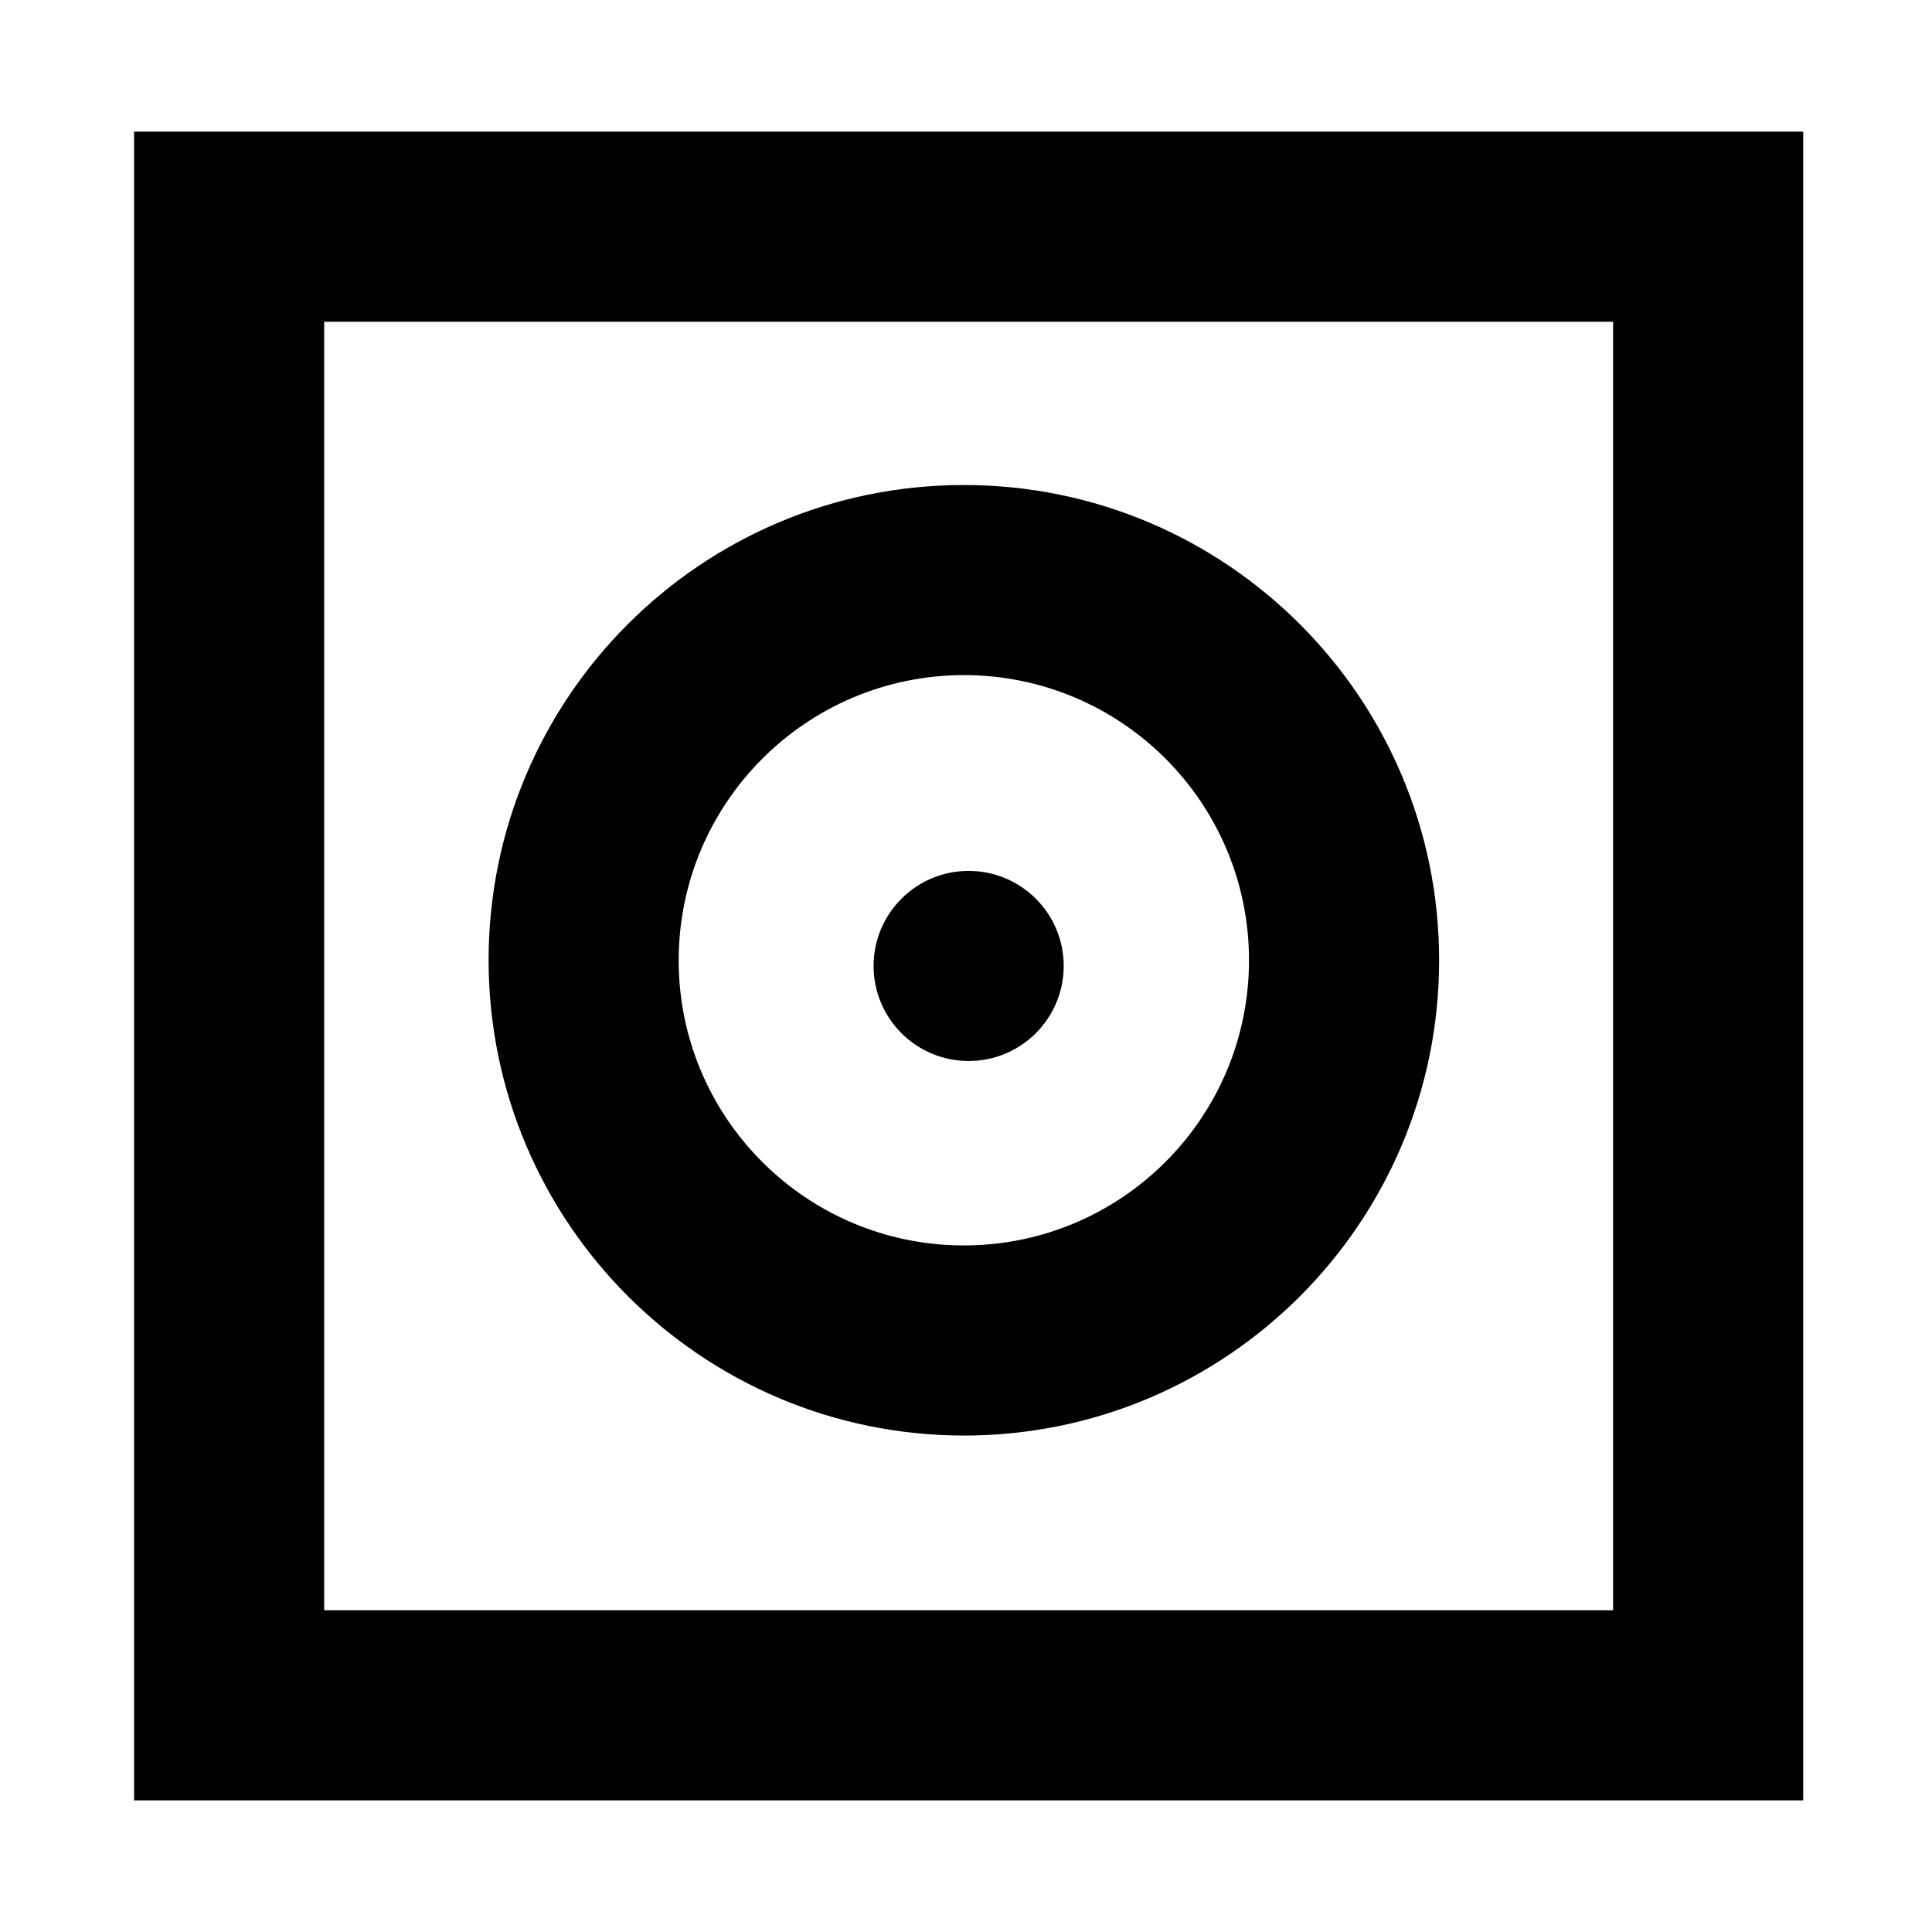
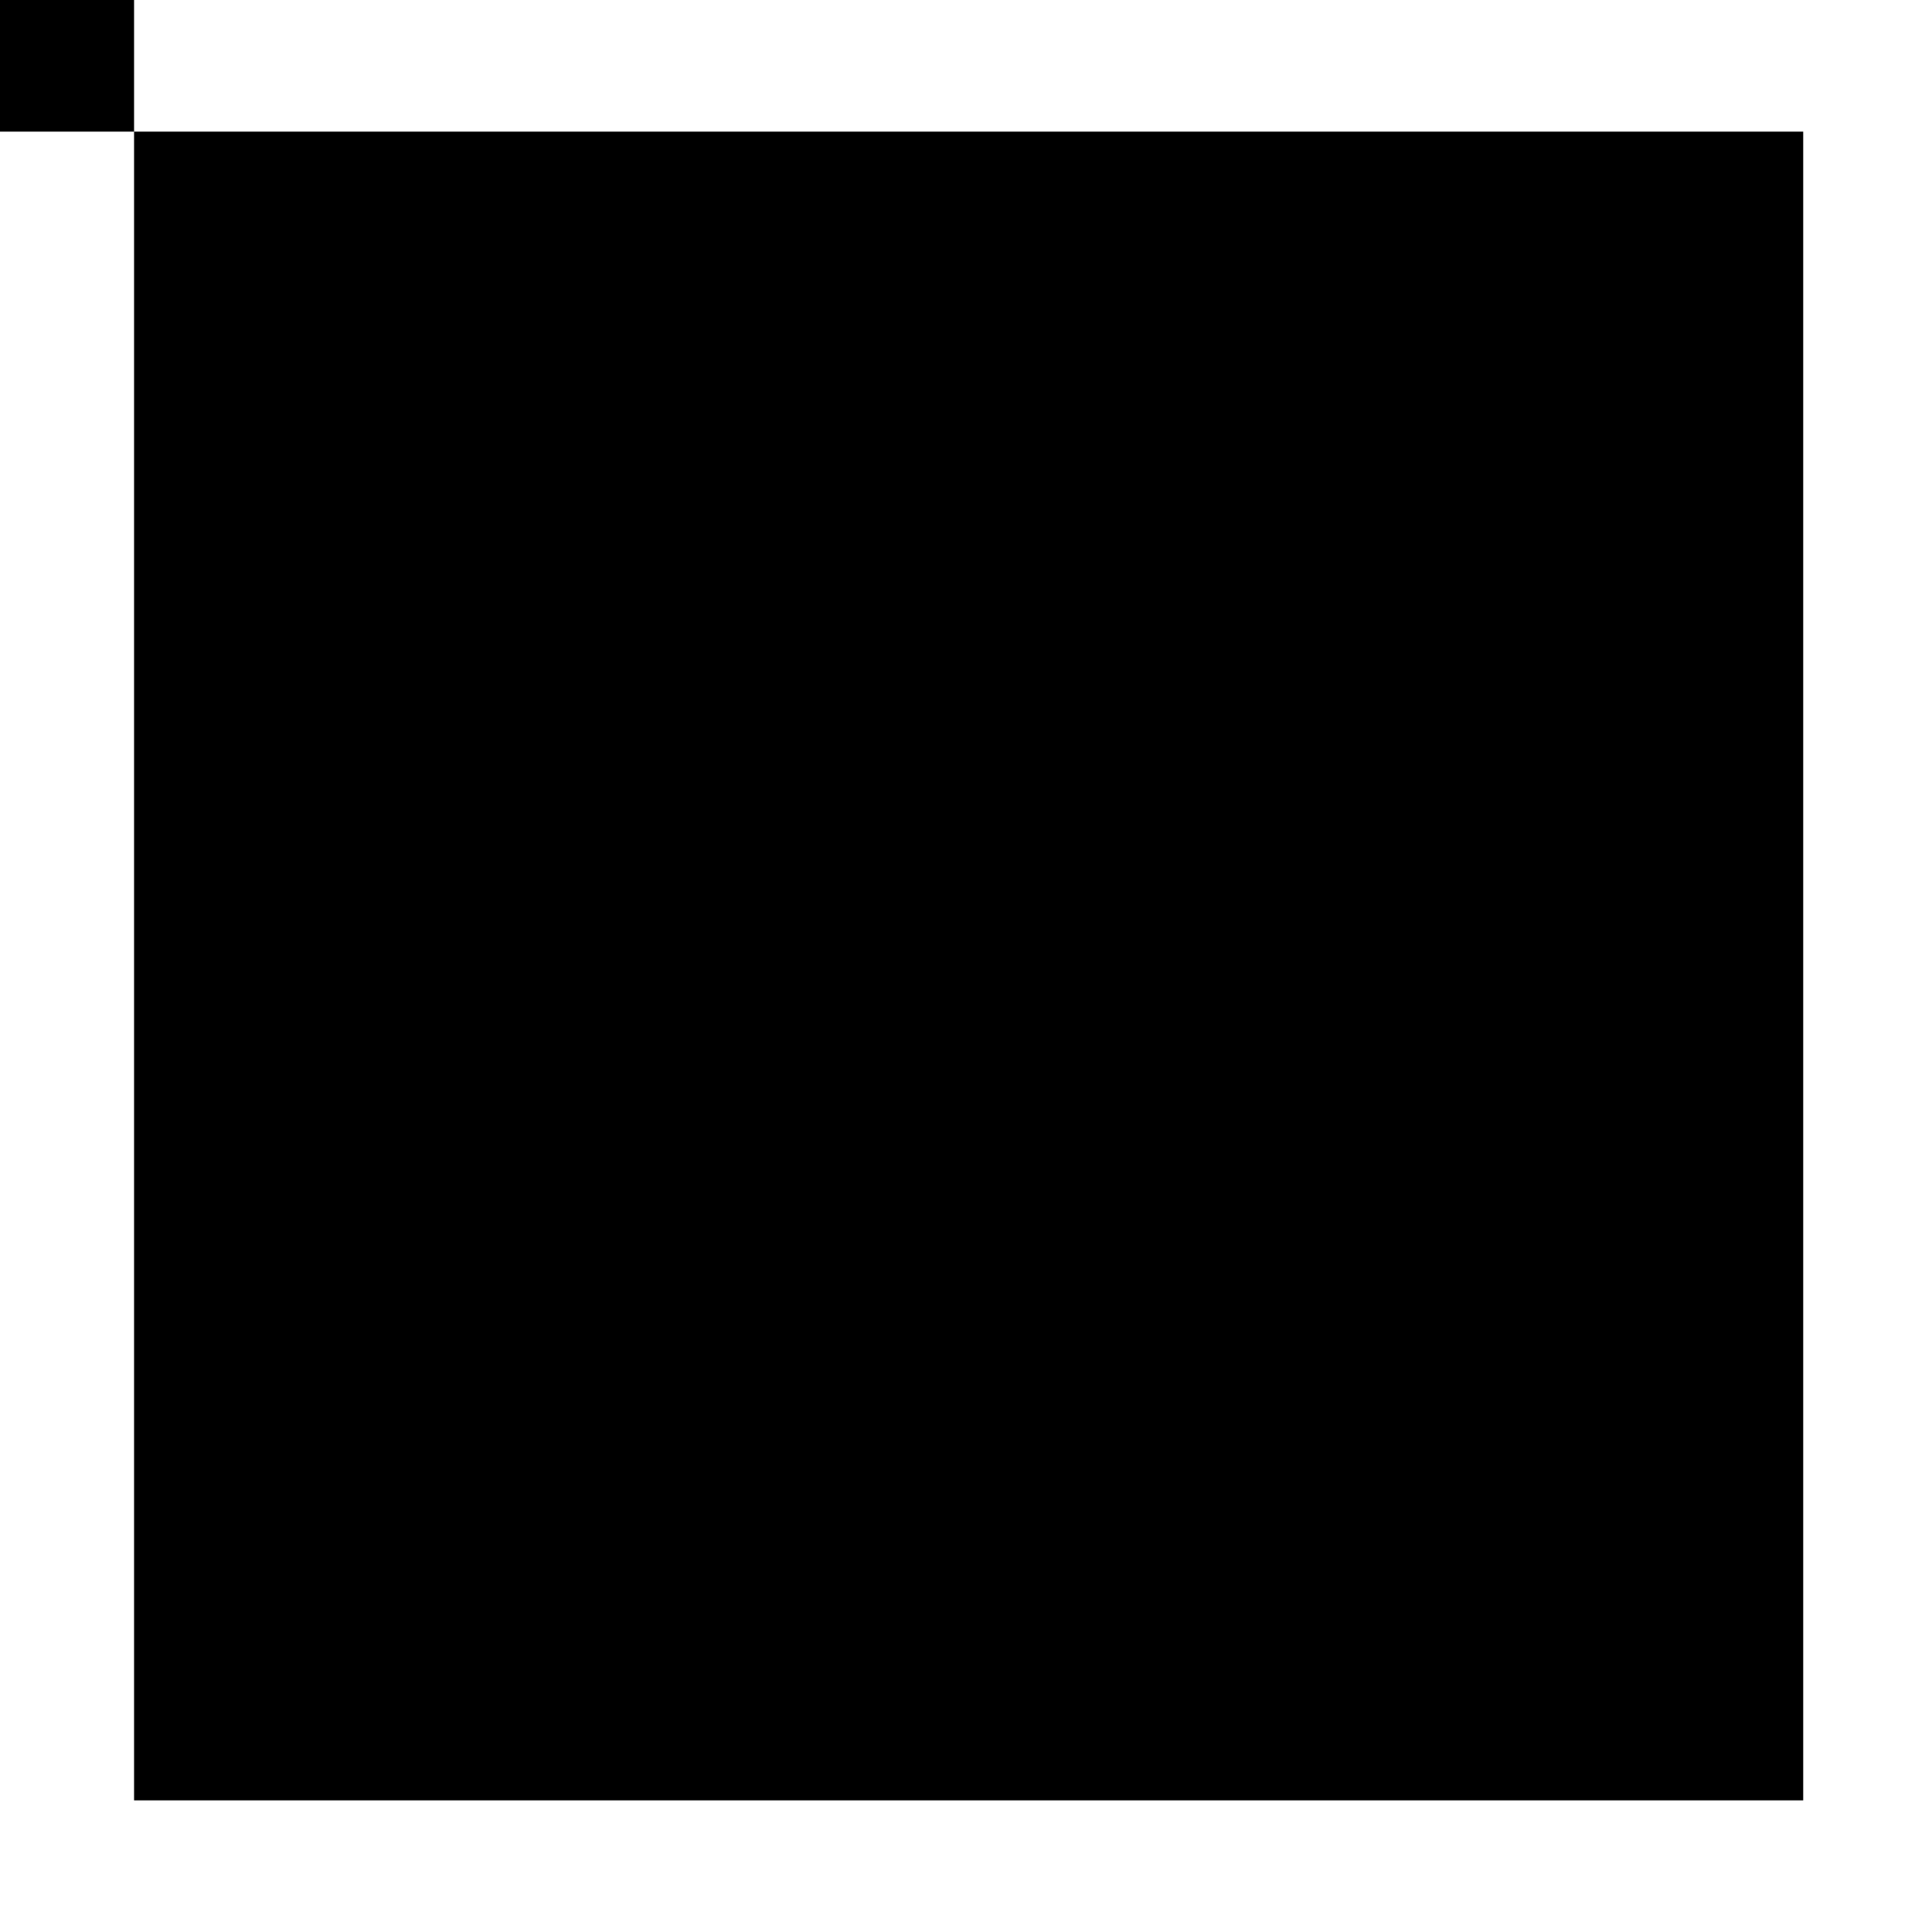
<svg xmlns="http://www.w3.org/2000/svg" fill="#000000" width="800px" height="800px" version="1.1" viewBox="144 144 512 512">
-   <path d="m179.53 178.88v442.23h442.34v-442.23zm391.96 391.85h-341.58v-341.47h341.58zm-172.06-46.293c69.559 0 125.95-56.395 125.95-125.95 0-69.562-56.395-125.95-125.95-125.95-69.562 0-125.95 56.391-125.95 125.95 0.078 69.527 56.422 125.88 125.95 125.95zm0-201.53c41.734 0 75.57 33.836 75.57 75.574 0 41.734-33.836 75.57-75.57 75.57-41.738 0-75.574-33.836-75.574-75.57 0.047-41.719 33.855-75.527 75.574-75.574zm1.273 102.27c13.91 0 25.191-11.277 25.191-25.188 0-13.914-11.281-25.191-25.191-25.191-13.914 0-25.191 11.277-25.191 25.191 0 13.91 11.277 25.188 25.191 25.188z" />
+   <path d="m179.53 178.88v442.23h442.34v-442.23zh-341.58v-341.47h341.58zm-172.06-46.293c69.559 0 125.95-56.395 125.95-125.95 0-69.562-56.395-125.95-125.95-125.95-69.562 0-125.95 56.391-125.95 125.95 0.078 69.527 56.422 125.88 125.95 125.95zm0-201.53c41.734 0 75.57 33.836 75.57 75.574 0 41.734-33.836 75.57-75.57 75.57-41.738 0-75.574-33.836-75.574-75.57 0.047-41.719 33.855-75.527 75.574-75.574zm1.273 102.27c13.91 0 25.191-11.277 25.191-25.188 0-13.914-11.281-25.191-25.191-25.191-13.914 0-25.191 11.277-25.191 25.191 0 13.91 11.277 25.188 25.191 25.188z" />
</svg>